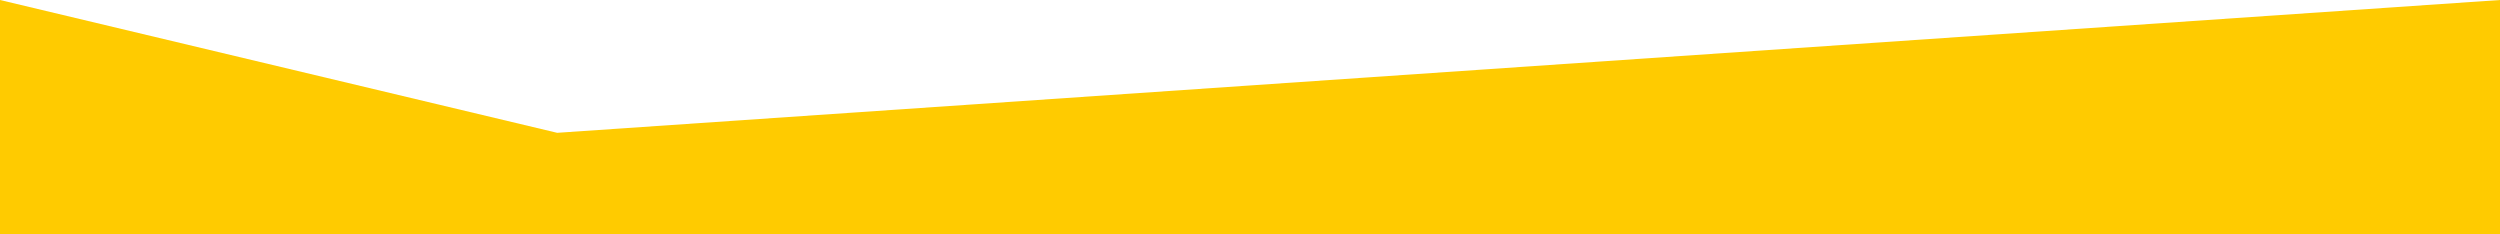
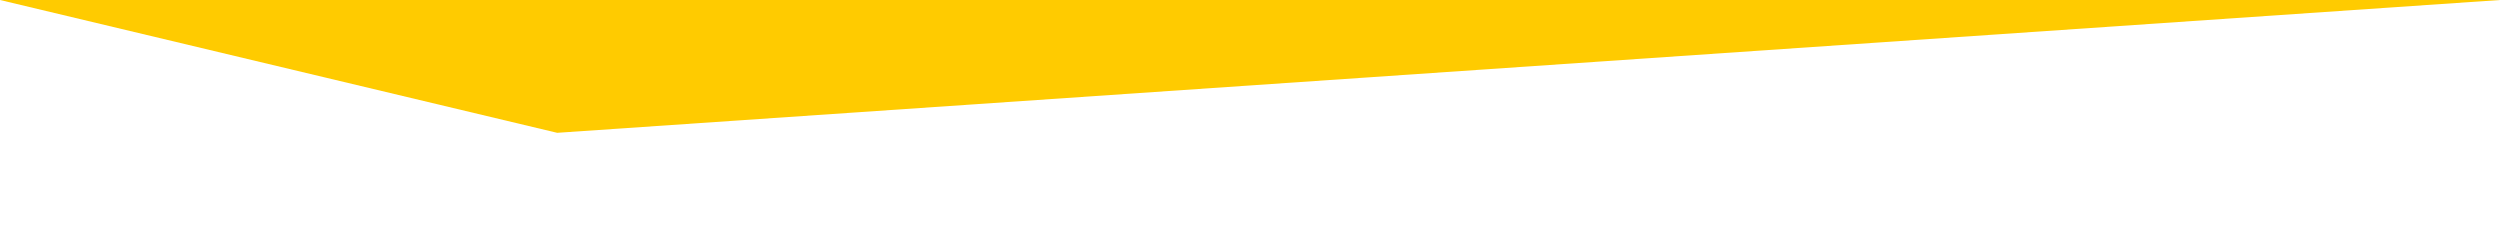
<svg xmlns="http://www.w3.org/2000/svg" version="1.1" id="Réteg_1" x="0px" y="0px" viewBox="0 0 1600 150" style="enable-background:new 0 0 1600 150;" xml:space="preserve" preserveAspectRatio="none">
  <style type="text/css">
	.st0{fill-rule:evenodd;clip-rule:evenodd;fill:#FFCB00;}
</style>
-   <path class="st0" d="M1600,150V0C1185.5,28.3,771.1,56.7,356.6,85C237.8,56.7,118.9,28.3,0,0v150H1600z" />
+   <path class="st0" d="M1600,150V0C1185.5,28.3,771.1,56.7,356.6,85C237.8,56.7,118.9,28.3,0,0H1600z" />
</svg>